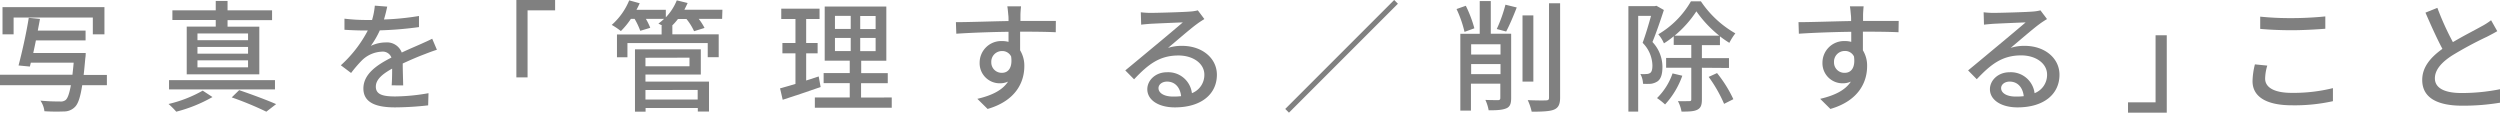
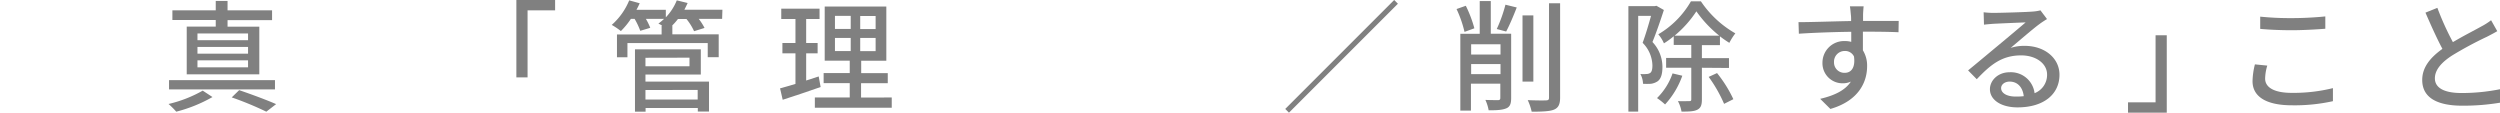
<svg xmlns="http://www.w3.org/2000/svg" viewBox="0 0 765.97 34.52">
  <defs>
    <style>.cls-1{fill:gray;}</style>
  </defs>
  <g id="Layer_2" data-name="Layer 2">
    <g id="PC">
-       <path class="cls-1" d="M32.75,26.11H25.19c-.59,3.8-1.29,5.75-2.25,6.68a4.66,4.66,0,0,1-3.39,1.36,58.53,58.53,0,0,1-5.94-.07,7.24,7.24,0,0,0-1.22-3.25,59,59,0,0,0,5.94.26,2.44,2.44,0,0,0,1.77-.44c.63-.52,1.14-1.92,1.62-4.54H0V22.9H22.2c.11-1.1.26-2.32.37-3.69H9.44l-.29,1.18-3.47-.33c1-3.76,2.4-9.92,3.13-14.6l3.43.33c-.18,1.14-.44,2.32-.66,3.58H26.22v3H11c-.25,1.33-.55,2.65-.81,3.87H26.26s0,1-.11,1.48c-.19,2-.33,3.72-.52,5.23h7.12ZM4.17,10.51H.77V2.18H32v8.33H28.44V5.38H4.17Z" />
      <path class="cls-1" d="M65.1,29.73A44.58,44.58,0,0,1,54,34.22a23.86,23.86,0,0,0-2.36-2.36,39.28,39.28,0,0,0,10.47-4.09ZM84.25,27.4H51.79V24.56H84.25ZM66.1,6.12H52.82V3.17H66.1V.29h3.62V3.17H83.36v3H69.72v2h9.73v14.6H57.21V8.15H66.1ZM76,10.25H60.5v2.07H76Zm0,4.13H60.5v2.07H76Zm0,4.1H60.5v2.14H76Zm-2.72,9.14c4,1.37,8.55,3.06,11.32,4.28l-3,2.32A99.43,99.43,0,0,0,71,29.84Z" />
-       <path class="cls-1" d="M120,26.15c.11-1.26.15-3.32.15-5.13-3.1,1.73-5,3.39-5,5.53,0,2.51,2.36,3,6,3a61.51,61.51,0,0,0,10.14-1l-.11,3.73a93.57,93.57,0,0,1-10.14.62c-5.46,0-9.7-1.25-9.7-5.79s4.39-7.34,8.59-9.47a2.83,2.83,0,0,0-3-1.81,9.27,9.27,0,0,0-6,2.62,39.19,39.19,0,0,0-3.36,3.91L104.43,20a38,38,0,0,0,8.26-10.66h-1.07c-1.51,0-4.06-.08-6.08-.22V5.72a55.15,55.15,0,0,0,6.27.4H114a22.27,22.27,0,0,0,.84-4.39l3.8.3c-.22,1-.51,2.36-1,3.94A81.61,81.61,0,0,0,128.37,4.9V8.3a110.67,110.67,0,0,1-12,1,26.57,26.57,0,0,1-2.76,4.76A10.8,10.8,0,0,1,118.22,13a4.81,4.81,0,0,1,4.87,3.1c2.25-1.07,4.13-1.84,5.87-2.62,1.21-.55,2.28-1,3.46-1.62l1.44,3.39c-1,.3-2.58.89-3.69,1.33-1.88.7-4.24,1.7-6.78,2.88,0,2.06.11,5,.14,6.71Z" />
      <path class="cls-1" d="M158.21,0h11.87V3.17h-8.44V23.71h-3.43Z" />
      <path class="cls-1" d="M221.25,5.79h-7.16a17,17,0,0,1,1.77,2.77l-3.2,1a17.45,17.45,0,0,0-2.33-3.73h-2.62a18.26,18.26,0,0,1-1.77,2H206v2.69h14.2v7h-3.36V13.2h-24.6v4.35h-3.21v-7h13.68V7.82h.19c-.44-.22-.85-.44-1.18-.59a15.35,15.35,0,0,0,1.73-1.44H197.9a19.6,19.6,0,0,1,1.33,2.73l-3.06.92a22,22,0,0,0-1.73-3.65h-1.15a23.3,23.3,0,0,1-3.06,3.73,21.75,21.75,0,0,0-2.8-1.89A20.27,20.27,0,0,0,192.78.11L196,1c-.3.66-.63,1.36-1,2h9V5.31a16.35,16.35,0,0,0,3.36-5.2l3.32.81c-.3.7-.67,1.4-1,2.07h11.66ZM197.76,25h19.47v9.18H213.8V33.08h-16v1.14h-3.25V15.12h20.17v7.71H197.76Zm0-7.3v2.61h13.49V17.67Zm0,9.88v2.91h16V27.55Z" />
      <path class="cls-1" d="M251.43,26.66c-4,1.41-8.3,2.84-11.62,3.91l-.81-3.5c1.33-.37,2.95-.81,4.72-1.36V16.34h-4V13.17h4V5.83h-4.35V2.66H251.1V5.83H247v7.34h3.51v3.17H247v8.33c1.26-.4,2.58-.81,3.84-1.25Zm21.79,3.21V33H249.66V29.87h10.69V25.48h-8V22.39h8v-3.8h-7.67V2h18.88v16.6h-7.7v3.8H272v3.09h-8.18v4.39Zm-17.4-21h4.83v-4h-4.83Zm0,6.78h4.83V11.62h-4.83ZM268.28,4.9h-4.72v4h4.72Zm0,6.72h-4.72v4.05h4.72Z" />
-       <path class="cls-1" d="M323.47,9.88c-2.18-.11-5.61-.18-10.92-.18,0,2,0,4.09,0,5.72a9,9,0,0,1,1.29,4.86c0,4.87-2.58,10.59-11.25,13.1l-3.14-3.1c4.28-1,7.64-2.55,9.41-5.28a6,6,0,0,1-2.55.52,6.14,6.14,0,0,1-6.16-6.38A6.62,6.62,0,0,1,307,12.58a7.34,7.34,0,0,1,2,.25l0-3.09c-5.53.07-11.51.29-16,.59l-.12-3.54c4.14,0,10.92-.26,16.12-.34,0-.77,0-1.43-.07-1.84-.08-.92-.19-2.14-.3-2.66h4.21c-.08.48-.19,2.14-.19,2.66s0,1.07,0,1.81H323.5ZM307,22.31c1.88,0,3.28-1.51,2.8-5A3,3,0,0,0,307,15.64a3.27,3.27,0,0,0-3.28,3.43A3.17,3.17,0,0,0,307,22.31Z" />
-       <path class="cls-1" d="M369,5.83c-.74.48-1.59,1-2.25,1.51-1.88,1.33-6.31,5.2-8.89,7.34a13.62,13.62,0,0,1,4.32-.63c6.12,0,10.66,3.76,10.66,8.85,0,5.87-4.69,10-12.88,10-5.05,0-8.44-2.28-8.44-5.56,0-2.7,2.47-5.2,6-5.2a7.3,7.3,0,0,1,7.67,6.41A6,6,0,0,0,369,22.87c0-3.43-3.46-5.87-7.93-5.87-5.82,0-9.29,2.73-13.6,7.3l-2.7-2.73c2.84-2.32,7.42-6.15,9.56-7.92s6.23-5.2,8.07-6.79c-1.92.07-8.15.33-10.07.44-.92.08-1.88.15-2.69.26l-.11-3.8a26.47,26.47,0,0,0,2.91.19c1.92,0,10.18-.23,12.18-.41A13,13,0,0,0,367,3.17Zm-7.12,23.64c-.29-2.7-1.88-4.47-4.31-4.47-1.51,0-2.62.89-2.62,2,0,1.59,1.88,2.58,4.35,2.58A19.22,19.22,0,0,0,361.83,29.47Z" />
      <path class="cls-1" d="M427.16,0l1.14,1.14L394.92,34.52l-1.14-1.14Z" />
      <path class="cls-1" d="M448.71,9.77a35.25,35.25,0,0,0-2.44-7l2.84-1a37.63,37.63,0,0,1,2.62,6.9ZM463,30.06c0,1.66-.33,2.65-1.48,3.13s-2.76.63-5.42.59a12.42,12.42,0,0,0-1-3.17c1.7.07,3.4.07,3.88.07s.7-.18.7-.7V25.63h-9v8.26h-3.25V10.36h5.94V.33h3.39v10H463ZM450.74,13.57v3.14h9V13.57Zm9,9.15v-3.1h-9v3.1ZM458.59,8.89a44.07,44.07,0,0,0,2.66-7.45l3.46.85c-1,2.58-2.25,5.53-3.24,7.37ZM469.8,25h-3.32V4.72h3.32ZM478,1V29.87c0,2.14-.56,3.14-1.81,3.69s-3.54.66-6.9.66a16.67,16.67,0,0,0-1.21-3.54c2.47.11,4.79.11,5.57.08s.95-.22.95-.89V1Z" />
      <path class="cls-1" d="M509.79,3.06c-1,3.1-2.32,6.93-3.5,9.81a11.15,11.15,0,0,1,3.06,7.67c0,2.1-.44,3.65-1.51,4.39a5,5,0,0,1-2,.74,19.36,19.36,0,0,1-2.44,0,6.62,6.62,0,0,0-.81-3,10.25,10.25,0,0,0,1.88,0,2,2,0,0,0,1.14-.33c.52-.37.67-1.25.67-2.32a10.11,10.11,0,0,0-3-6.9c.92-2.47,1.88-5.75,2.58-8.26h-3.94V34.19h-3V1.88H507l.51-.11Zm5.65,20.14A25.38,25.38,0,0,1,510.16,32a22.34,22.34,0,0,0-2.47-1.95,19.48,19.48,0,0,0,4.76-7.56Zm6-2.44v9.7c0,1.66-.3,2.58-1.37,3.14s-2.62.59-4.87.59a10.92,10.92,0,0,0-1.1-3.21c1.55.07,3,0,3.5,0s.59-.15.59-.59V20.76h-7.71v-3h7.71v-4h-5.38V11.1a24.12,24.12,0,0,1-3,2.18,10.71,10.71,0,0,0-1.73-2.77,27.77,27.77,0,0,0,10-10.1h3.06a31.5,31.5,0,0,0,10.55,9.81,17.64,17.64,0,0,0-1.84,2.91,33.77,33.77,0,0,1-2.88-2v2.69h-5.53v4h8.3v3Zm5.31-9.84a36,36,0,0,1-7-7.45,33.48,33.48,0,0,1-6.67,7.45Zm-.67,11.47a38.93,38.93,0,0,1,5,8l-2.84,1.43a42.14,42.14,0,0,0-4.72-8.26Z" />
      <path class="cls-1" d="M581.68,9.88c-2.17-.11-5.6-.18-10.91-.18,0,2,0,4.09,0,5.72a8.89,8.89,0,0,1,1.29,4.86c0,4.87-2.58,10.59-11.25,13.1l-3.13-3.1c4.28-1,7.63-2.55,9.41-5.28a6,6,0,0,1-2.55.52,6.14,6.14,0,0,1-6.16-6.38,6.62,6.62,0,0,1,6.82-6.56,7.24,7.24,0,0,1,2,.25l0-3.09c-5.54.07-11.51.29-16.05.59l-.11-3.54c4.13,0,10.92-.26,16.12-.34,0-.77,0-1.43-.07-1.84-.08-.92-.19-2.14-.3-2.66H571c-.07.48-.18,2.14-.18,2.66s0,1.07,0,1.81h10.92ZM565.23,22.31c1.89,0,3.29-1.51,2.81-5a3,3,0,0,0-2.84-1.69,3.27,3.27,0,0,0-3.28,3.43A3.16,3.16,0,0,0,565.23,22.31Z" />
      <path class="cls-1" d="M627.17,5.83c-.74.48-1.59,1-2.25,1.51-1.88,1.33-6.31,5.2-8.89,7.34a13.56,13.56,0,0,1,4.31-.63c6.13,0,10.66,3.76,10.66,8.85,0,5.87-4.68,10-12.87,10-5,0-8.44-2.28-8.44-5.56,0-2.7,2.47-5.2,6-5.2a7.31,7.31,0,0,1,7.68,6.41,6,6,0,0,0,3.83-5.71c0-3.43-3.47-5.87-7.93-5.87-5.83,0-9.29,2.73-13.61,7.3L603,21.57c2.84-2.32,7.41-6.15,9.55-7.92s6.23-5.2,8.08-6.79c-1.92.07-8.15.33-10.07.44-.92.08-1.88.15-2.69.26l-.11-3.8a26.47,26.47,0,0,0,2.91.19c1.92,0,10.18-.23,12.17-.41a13,13,0,0,0,2.33-.37Zm-7.12,23.64c-.3-2.7-1.88-4.47-4.32-4.47-1.51,0-2.61.89-2.61,2,0,1.59,1.88,2.58,4.35,2.58A19.22,19.22,0,0,0,620.05,29.47Z" />
      <path class="cls-1" d="M663.87,34.52H652V31.35h8.44V10.81h3.43Z" />
      <path class="cls-1" d="M694.67,20.1a14.22,14.22,0,0,0-.66,4c0,2.55,2.55,4.35,8.11,4.35A50,50,0,0,0,714.78,27l0,4a54.13,54.13,0,0,1-12.57,1.26c-7.82,0-12.06-2.62-12.06-7.38a22.38,22.38,0,0,1,.73-5.16Zm-2.17-15a90.85,90.85,0,0,0,9.77.45c3.54,0,7.45-.23,10.18-.52V8.81c-2.51.19-6.75.45-10.14.45-3.76,0-6.9-.15-9.81-.41Z" />
      <path class="cls-1" d="M765.13,9.55c-.92.55-2,1.11-3.14,1.7A112.18,112.18,0,0,0,751.3,17c-3.25,2.1-5.28,4.39-5.28,7,0,2.84,2.69,4.5,8.15,4.5A59.33,59.33,0,0,0,766,27.33l0,4.13a68.1,68.1,0,0,1-11.62.92c-7,0-12.24-2.06-12.24-7.89,0-3.87,2.47-6.86,6.19-9.52-1.66-3.09-3.5-7.19-5.2-11.1l3.65-1.47a84.31,84.31,0,0,0,4.76,10.51c3.21-1.92,6.82-3.73,8.7-4.8a19.88,19.88,0,0,0,3-1.91Z" />
    </g>
  </g>
</svg>